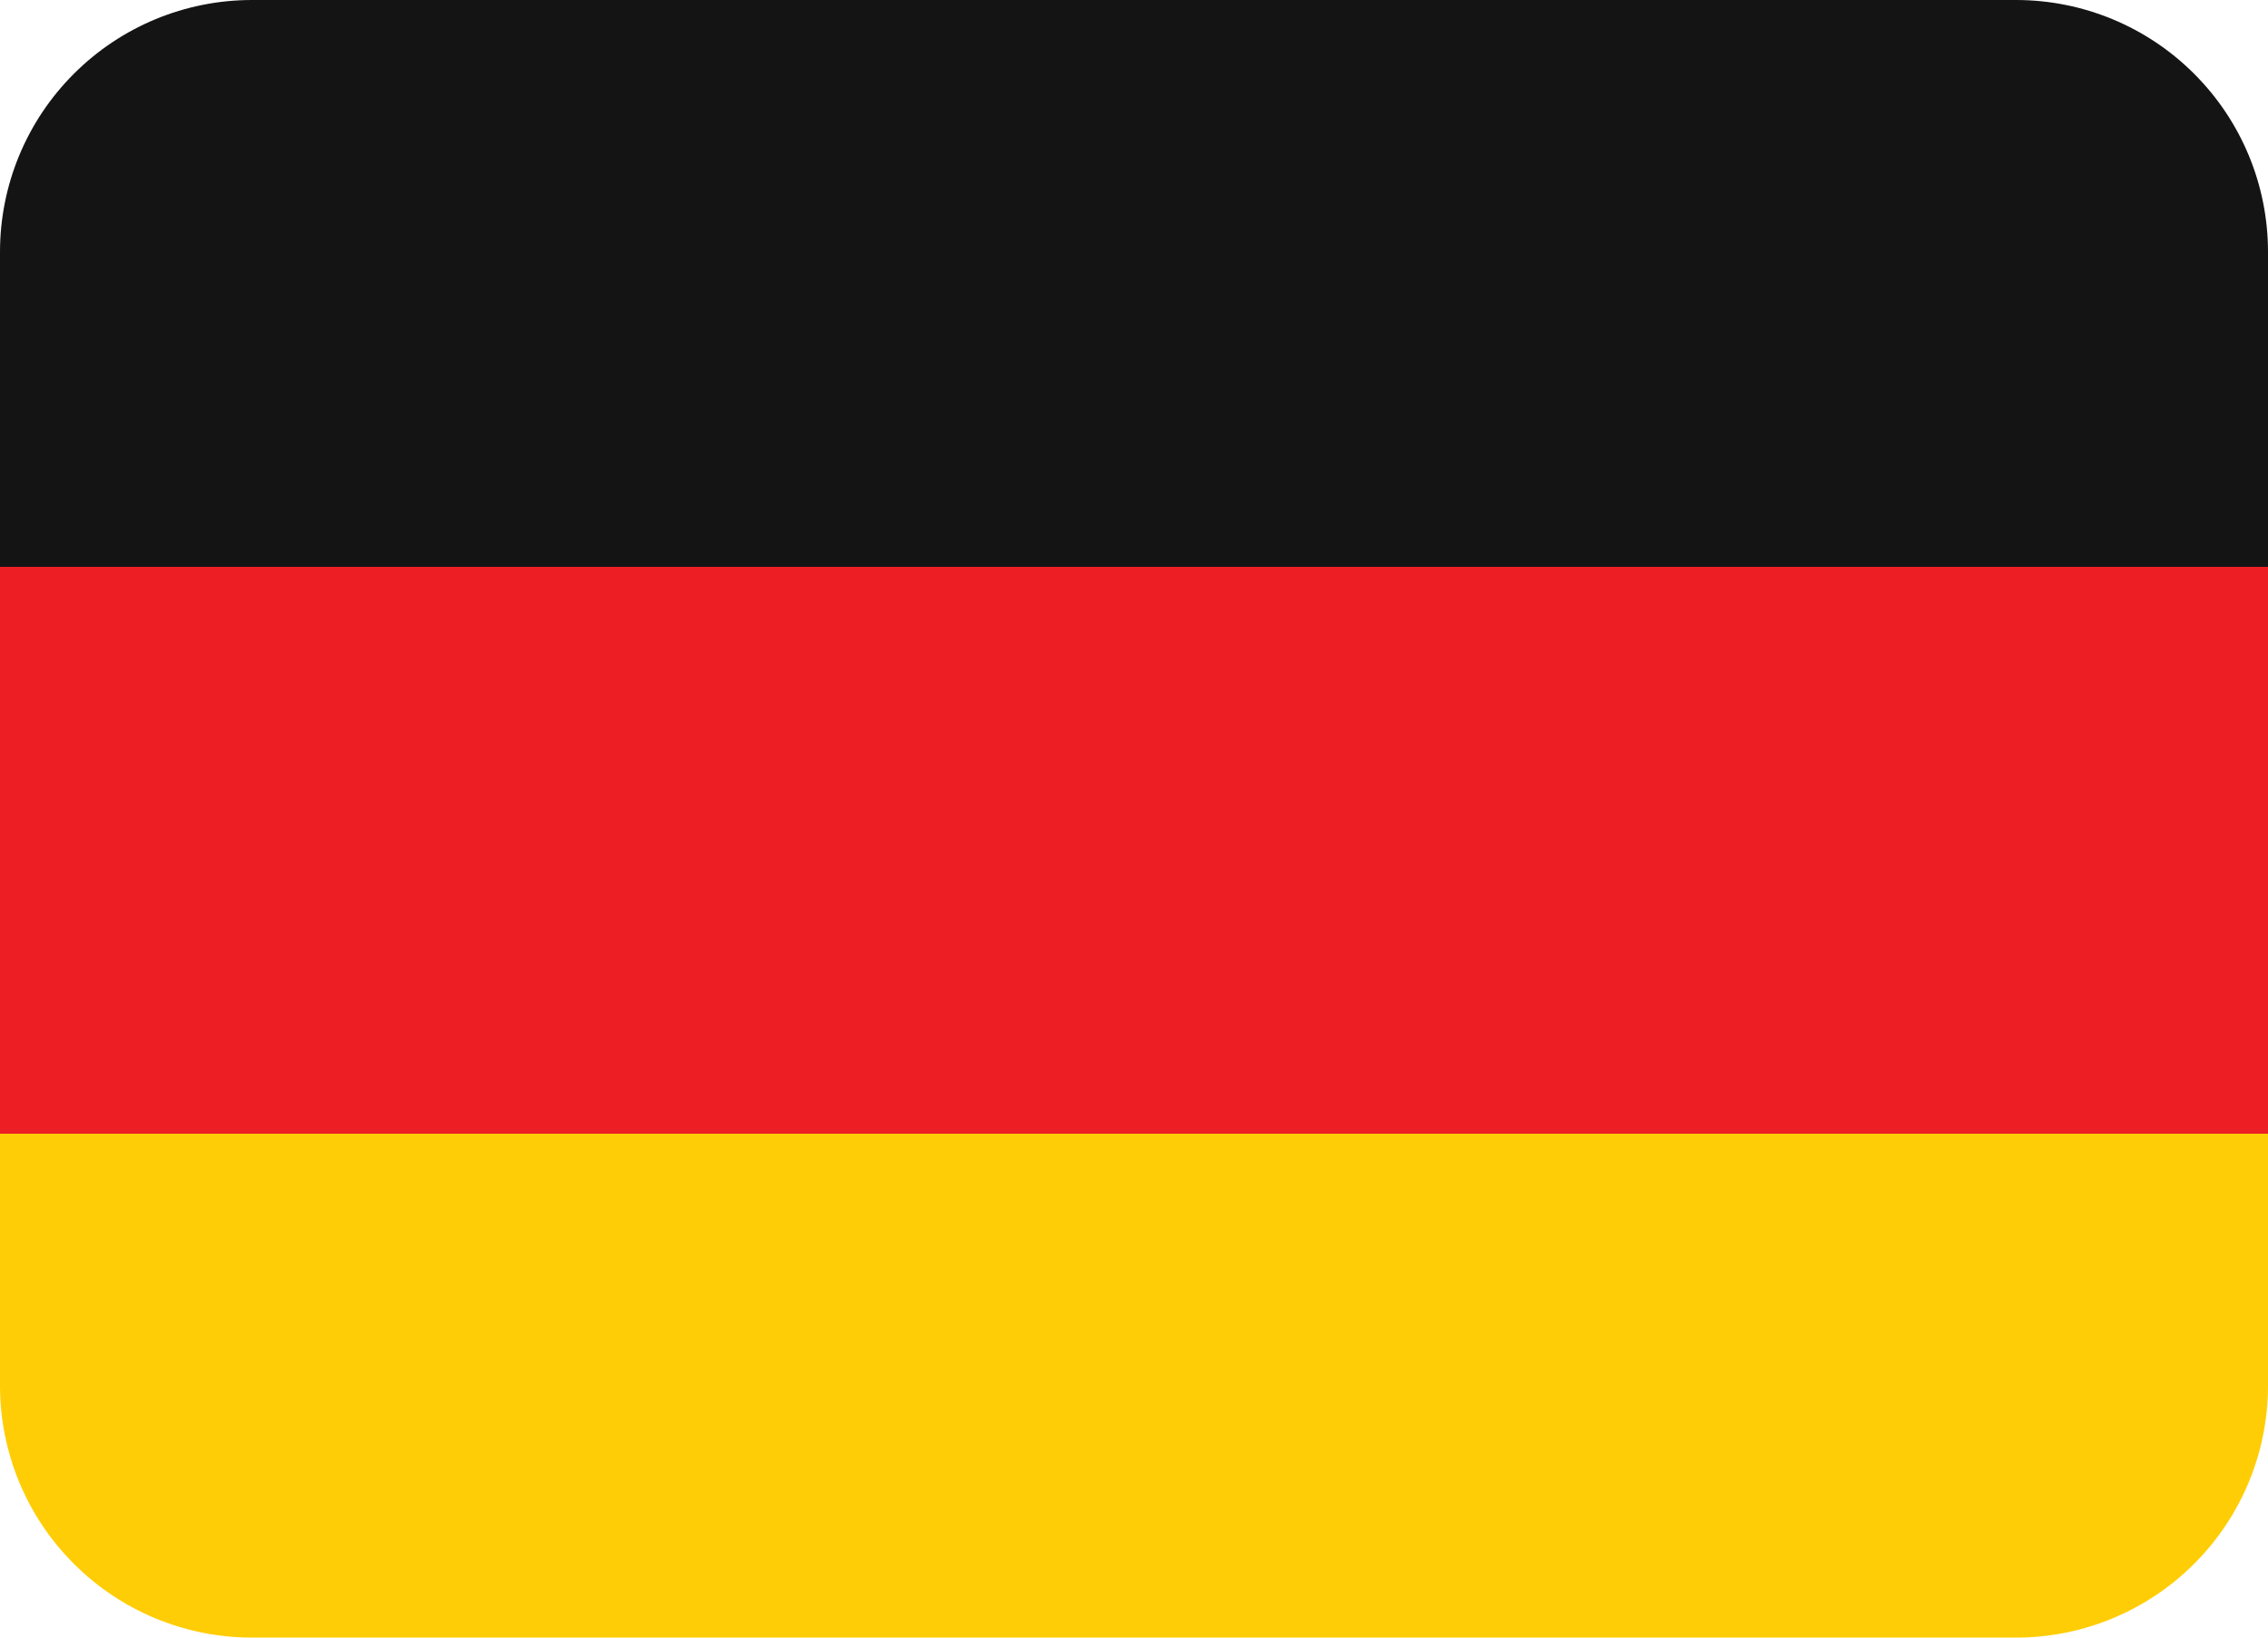
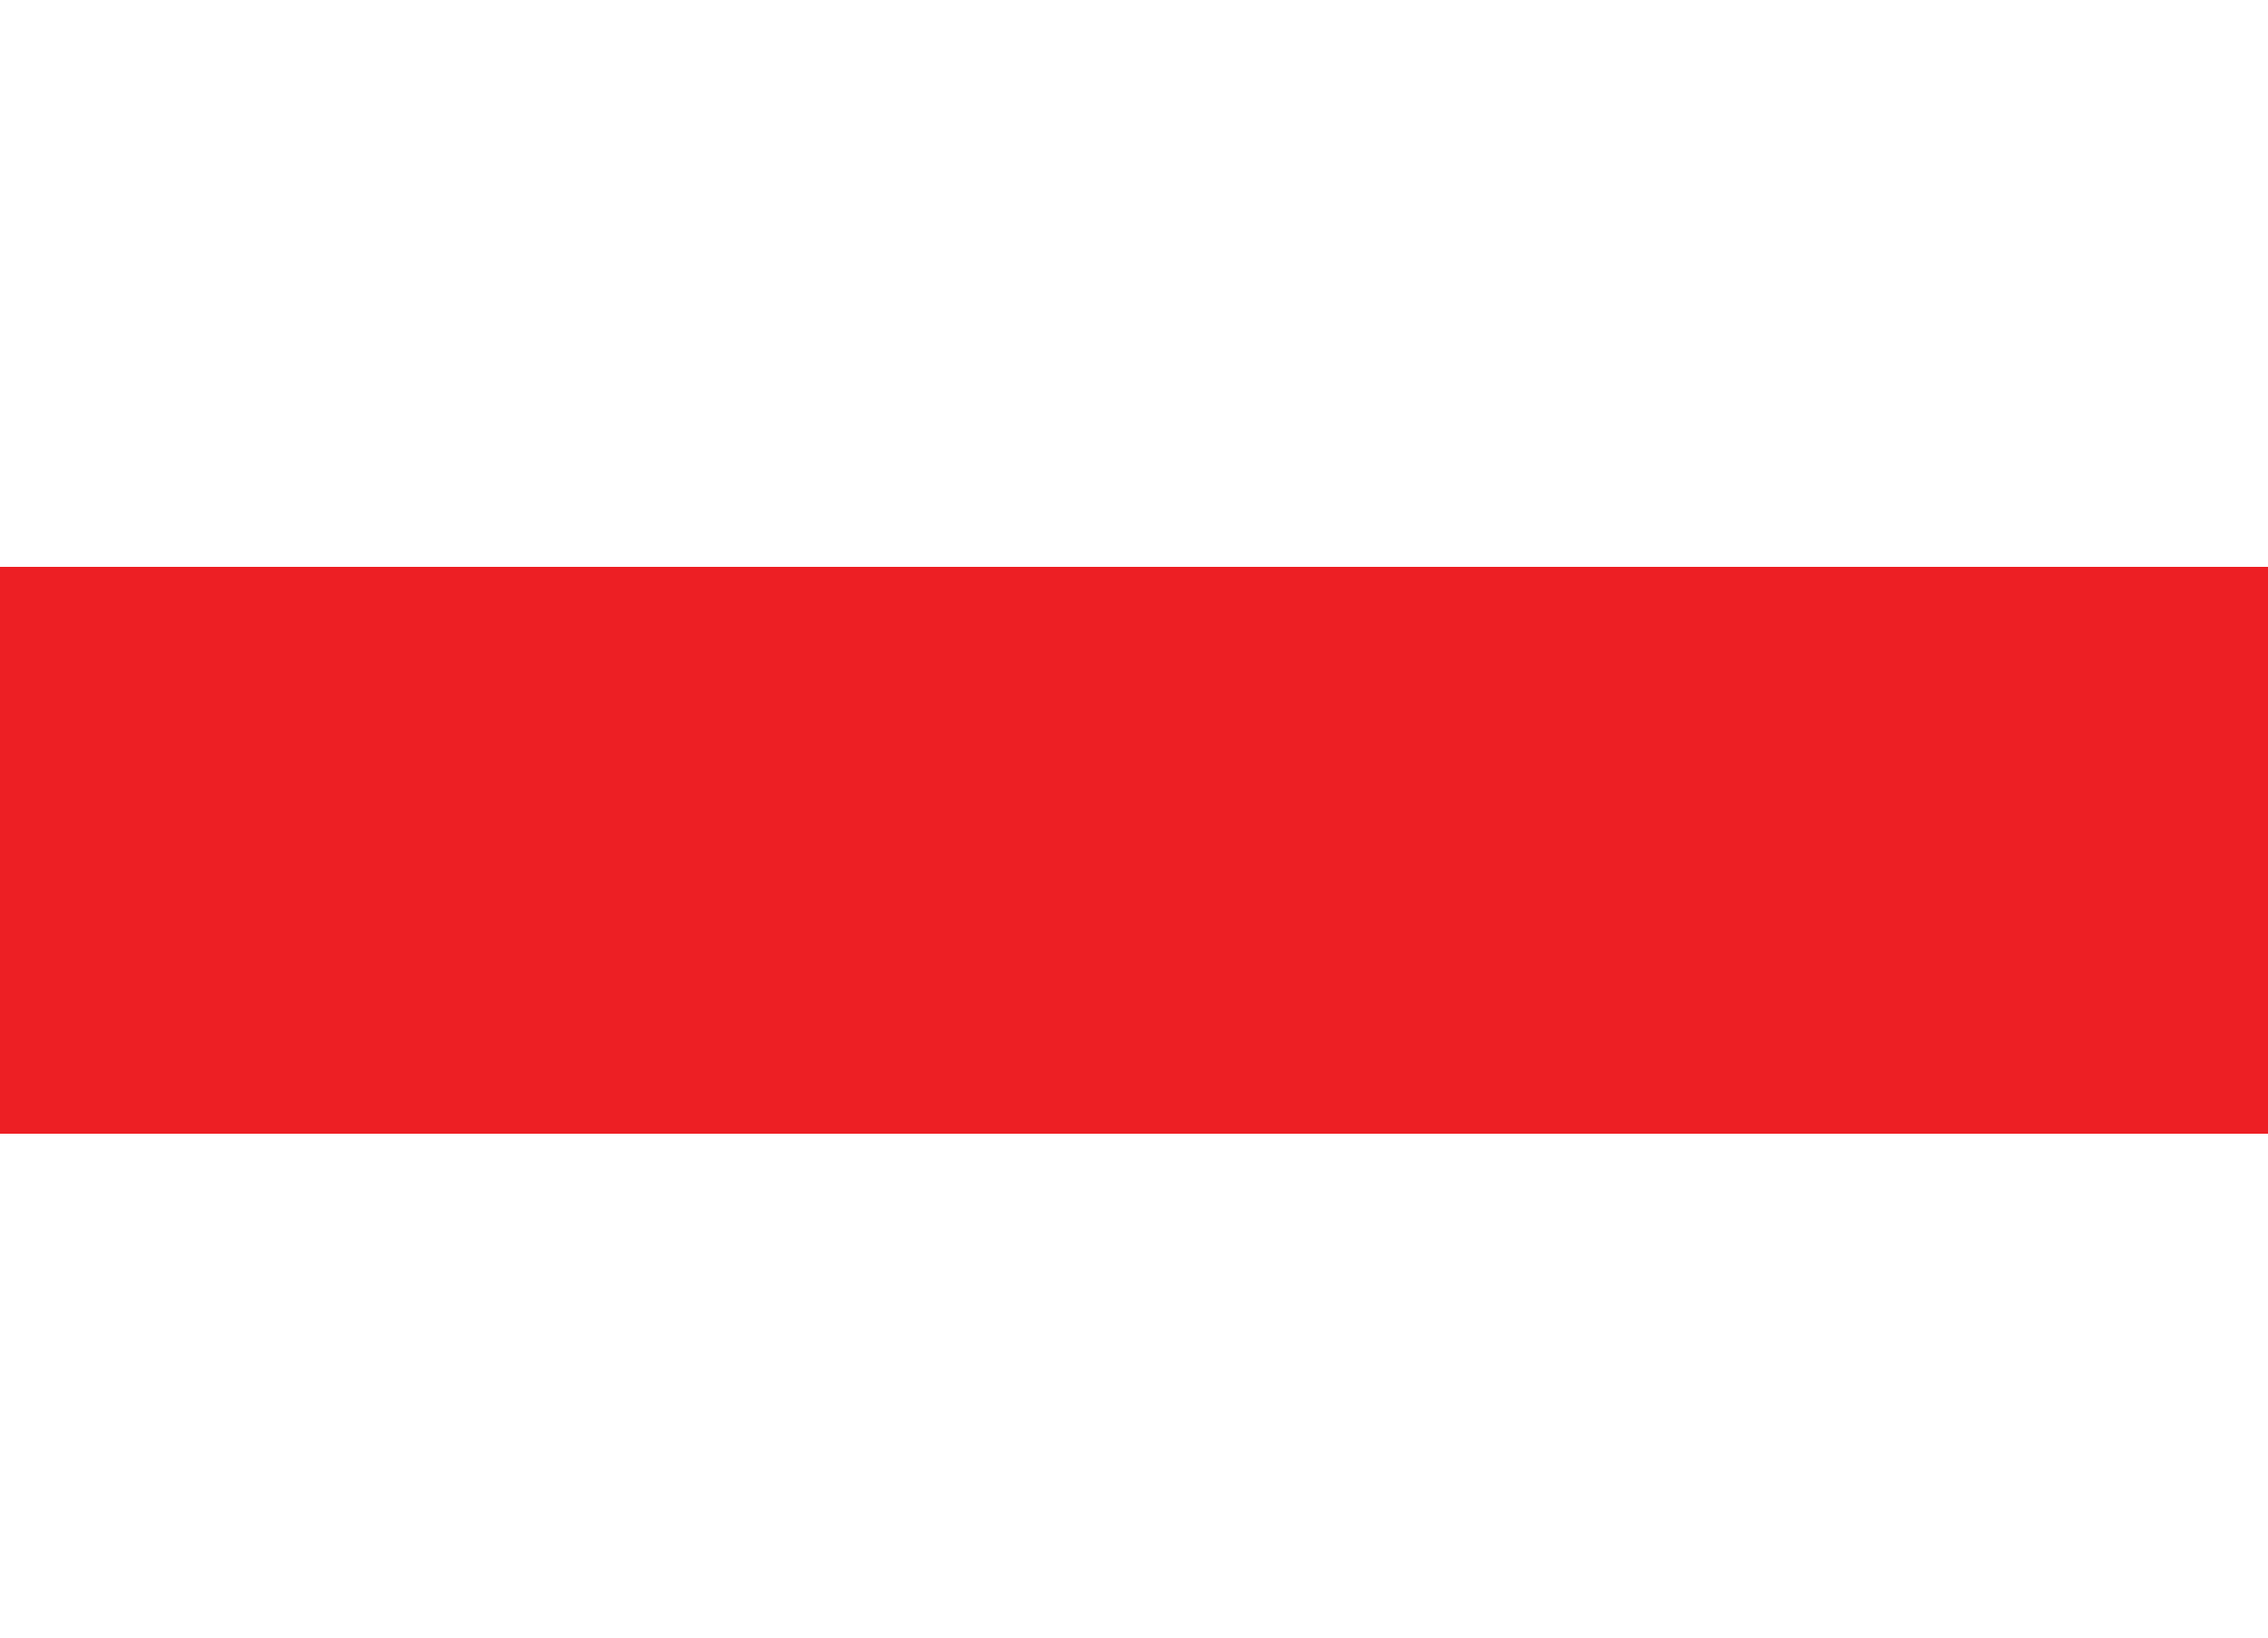
<svg xmlns="http://www.w3.org/2000/svg" width="36" height="26" viewBox="0 0 36 26" fill="none">
-   <path d="M0 22C0 23.061 0.421 24.078 1.172 24.828C1.922 25.579 2.939 26 4 26H32C33.061 26 34.078 25.579 34.828 24.828C35.579 24.078 36 23.061 36 22V18H0V22Z" fill="#FFCD05" />
  <path d="M0 9H36V18H0V9Z" fill="#ED1F24" />
-   <path d="M32 0H4C2.939 0 1.922 0.421 1.172 1.172C0.421 1.922 0 2.939 0 4V9H36V4C36 2.939 35.579 1.922 34.828 1.172C34.078 0.421 33.061 0 32 0Z" fill="#141414" />
</svg>